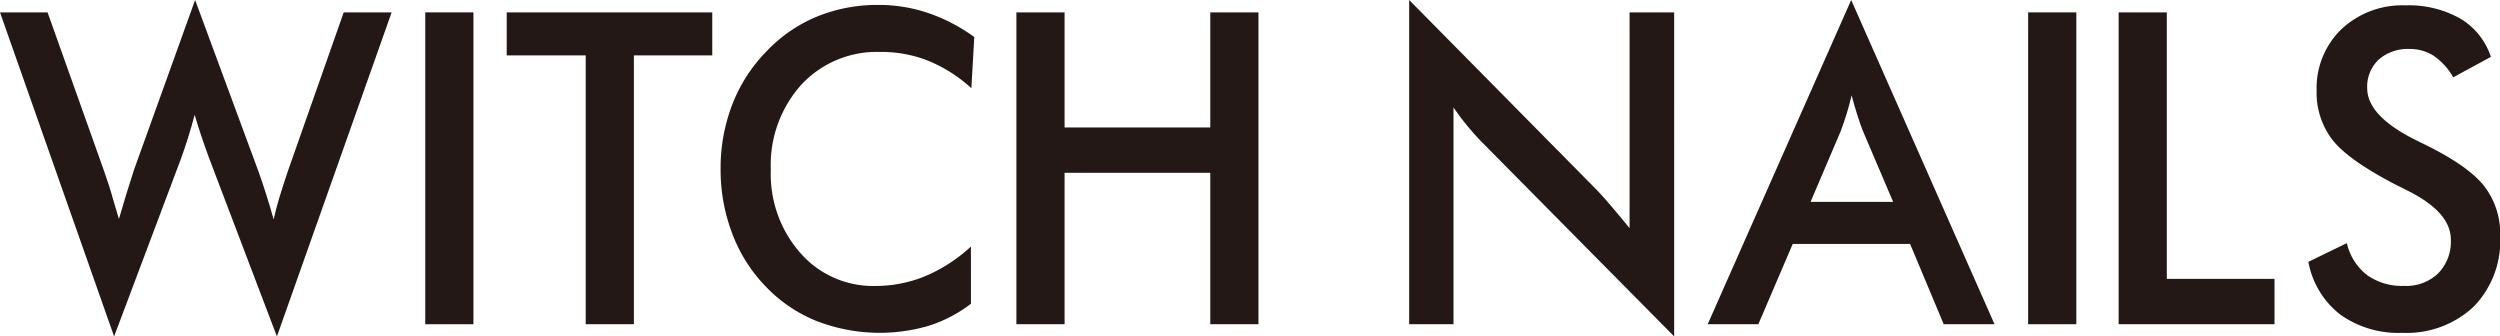
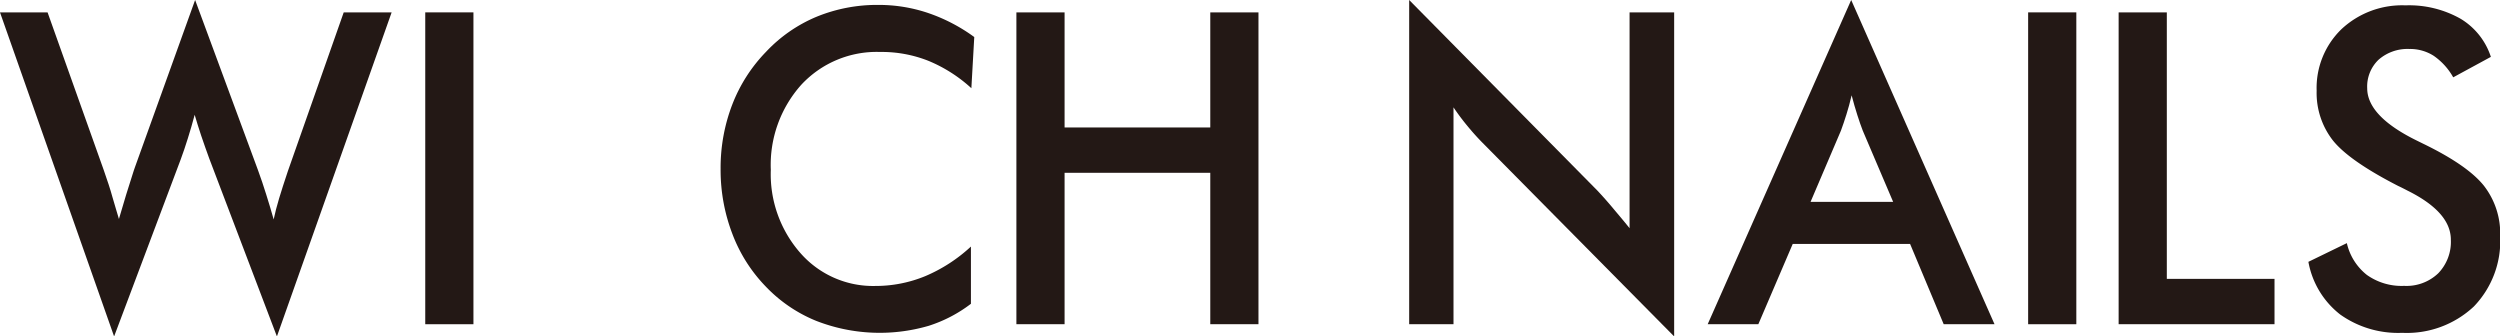
<svg xmlns="http://www.w3.org/2000/svg" viewBox="0 0 284.83 38.33">
  <defs>
    <style>.cls-1{fill:#231815;}</style>
  </defs>
  <g id="레이어_2" data-name="레이어 2">
    <g id="Layer_1" data-name="Layer 1">
      <path class="cls-1" d="M0,1.41H5.42l6.39,17.94c.41,1.18.76,2.21,1,3.1s.53,1.73.74,2.5q.81-2.81,1.69-5.51l.16-.46L22.23,0l7.15,19.35c.34.93.66,1.87.95,2.81s.59,1.89.85,2.84c.15-.73.36-1.53.62-2.4s.6-1.91,1-3.11L39.16,1.41h5.46L31.55,38.33,23.84,18.06c-.33-.91-.64-1.78-.92-2.61s-.52-1.62-.74-2.37c-.26,1-.52,1.85-.78,2.69s-.53,1.63-.81,2.39L13,38.33Z" />
      <path class="cls-1" d="M48.45,36.94V1.41h5.49V36.94Z" />
-       <path class="cls-1" d="M72.22,6.31V36.94H66.73V6.31h-9V1.41H81.15v4.9Z" />
      <path class="cls-1" d="M110.67,10.05a16.61,16.61,0,0,0-4.92-3.13,14.42,14.42,0,0,0-5.46-1,11.72,11.72,0,0,0-9,3.74,13.68,13.68,0,0,0-3.47,9.69,13.59,13.59,0,0,0,3.38,9.49,11,11,0,0,0,8.52,3.74,14.85,14.85,0,0,0,5.7-1.12,17.91,17.91,0,0,0,5.2-3.37v6.52a15.8,15.8,0,0,1-4.81,2.51A19.91,19.91,0,0,1,93,36.56a16.53,16.53,0,0,1-5.78-3.94,17.46,17.46,0,0,1-3.79-6,20.33,20.33,0,0,1-1.33-7.37,20.05,20.05,0,0,1,1.33-7.34,17.78,17.78,0,0,1,3.84-6,16.74,16.74,0,0,1,5.76-4,18.16,18.16,0,0,1,7-1.35,17.56,17.56,0,0,1,5.68.91A19.65,19.65,0,0,1,111,4.22Z" />
      <path class="cls-1" d="M115.8,36.94V1.41h5.49V14.52h16.6V1.41h5.49V36.94h-5.49V19.69h-16.6V36.94Z" />
      <path class="cls-1" d="M160.55,36.94V0L182,21.72c.58.62,1.17,1.28,1.77,2S185,25.17,185.66,26V1.41h5.08V38.33L168.85,16.21c-.58-.59-1.15-1.23-1.69-1.89a25.22,25.22,0,0,1-1.56-2.09V36.94Z" />
      <path class="cls-1" d="M221.45,36.94l-3.83-9.15H204.25l-3.92,9.15h-5.77L210.91,0l16.33,36.94ZM206.28,23h9.41l-3.46-8.11c-.2-.52-.41-1.11-.62-1.78s-.44-1.42-.65-2.25c-.18.78-.38,1.5-.59,2.17s-.42,1.29-.63,1.86Z" />
      <path class="cls-1" d="M231.07,36.94V1.41h5.49V36.94Z" />
      <path class="cls-1" d="M241.38,36.94V1.41h5.49V31.77h12.27v5.17Z" />
      <path class="cls-1" d="M263,29.83l4.38-2.13a6.43,6.43,0,0,0,2.28,3.62,6.83,6.83,0,0,0,4.25,1.25,5.23,5.23,0,0,0,3.88-1.43,5.15,5.15,0,0,0,1.44-3.83q0-3.14-4.93-5.59c-.46-.24-.82-.42-1.06-.53q-5.58-2.86-7.44-5.18a8.79,8.79,0,0,1-1.86-5.67,9.32,9.32,0,0,1,2.81-7A10.11,10.11,0,0,1,274.06.61a11.93,11.93,0,0,1,6.25,1.51,7.91,7.91,0,0,1,3.48,4.36L279.5,8.81a7.35,7.35,0,0,0-2.22-2.45,5,5,0,0,0-2.78-.78A5,5,0,0,0,271,6.8a4.22,4.22,0,0,0-1.3,3.25q0,3.21,5.72,6l.69.34q5,2.43,6.87,4.75a8.88,8.88,0,0,1,1.87,5.78,10.77,10.77,0,0,1-3,8,11.15,11.15,0,0,1-8.16,3,11.38,11.38,0,0,1-7.07-2.09A9.81,9.81,0,0,1,263,29.83Z" />
    </g>
  </g>
</svg>